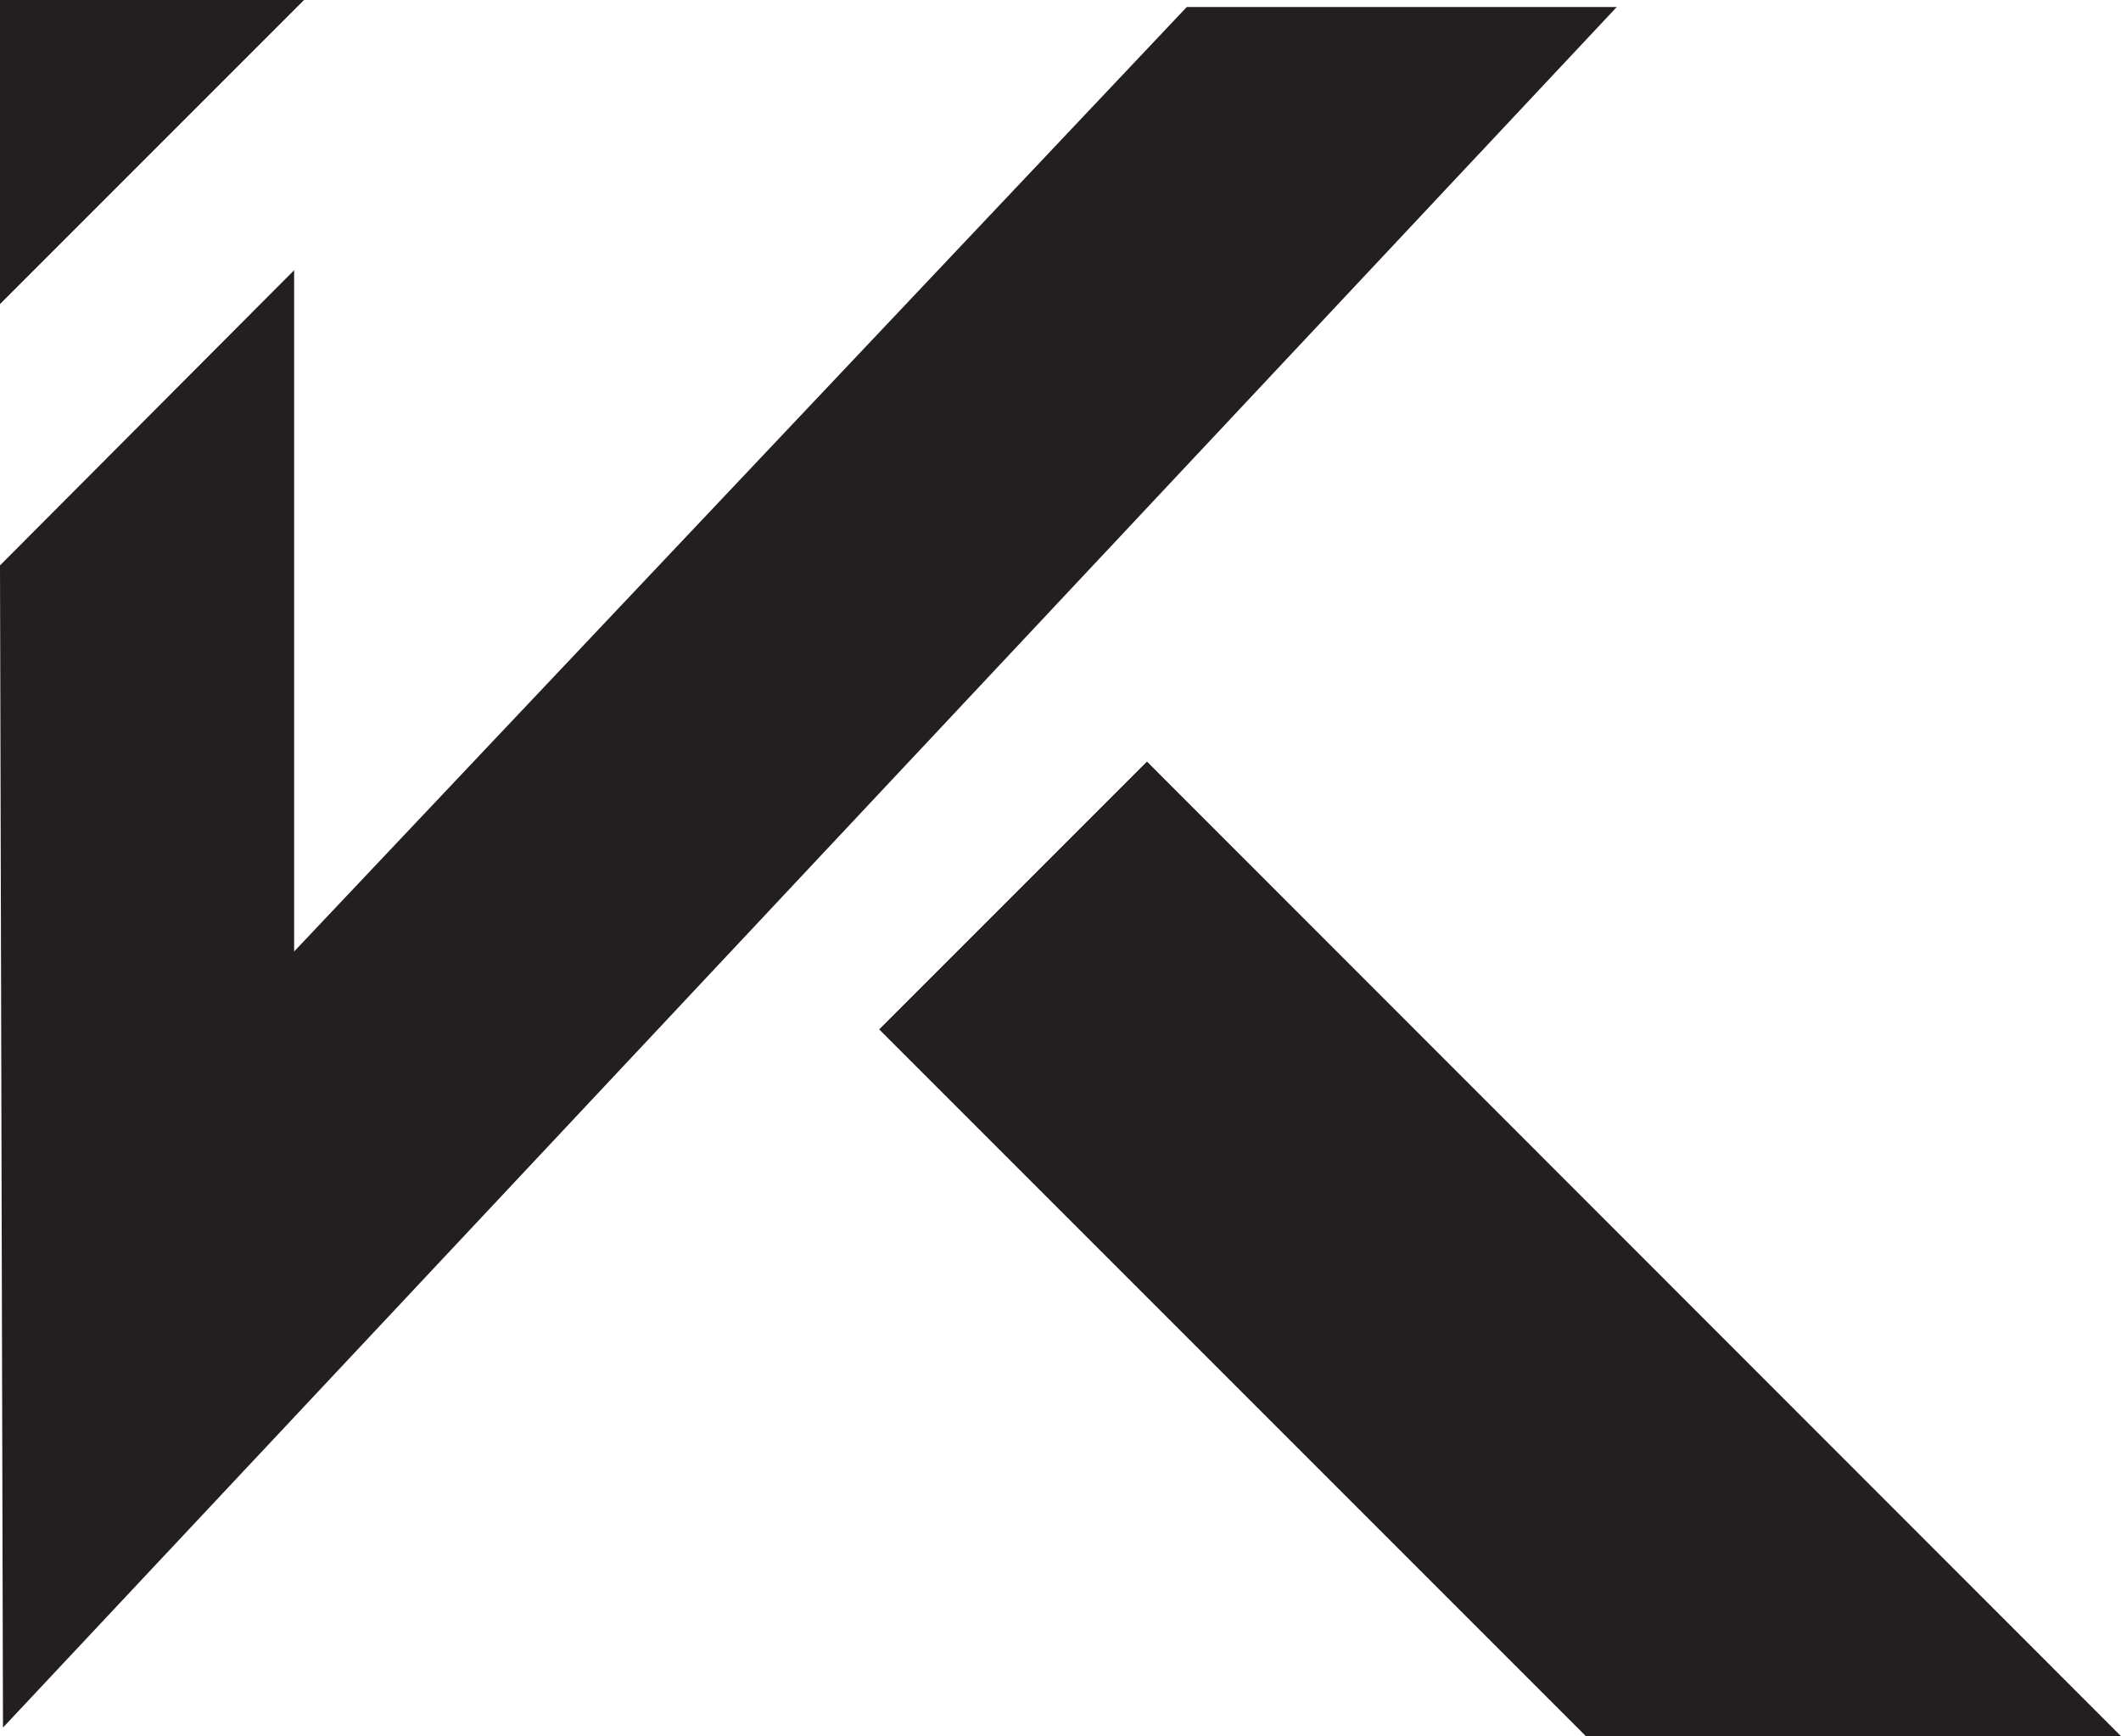
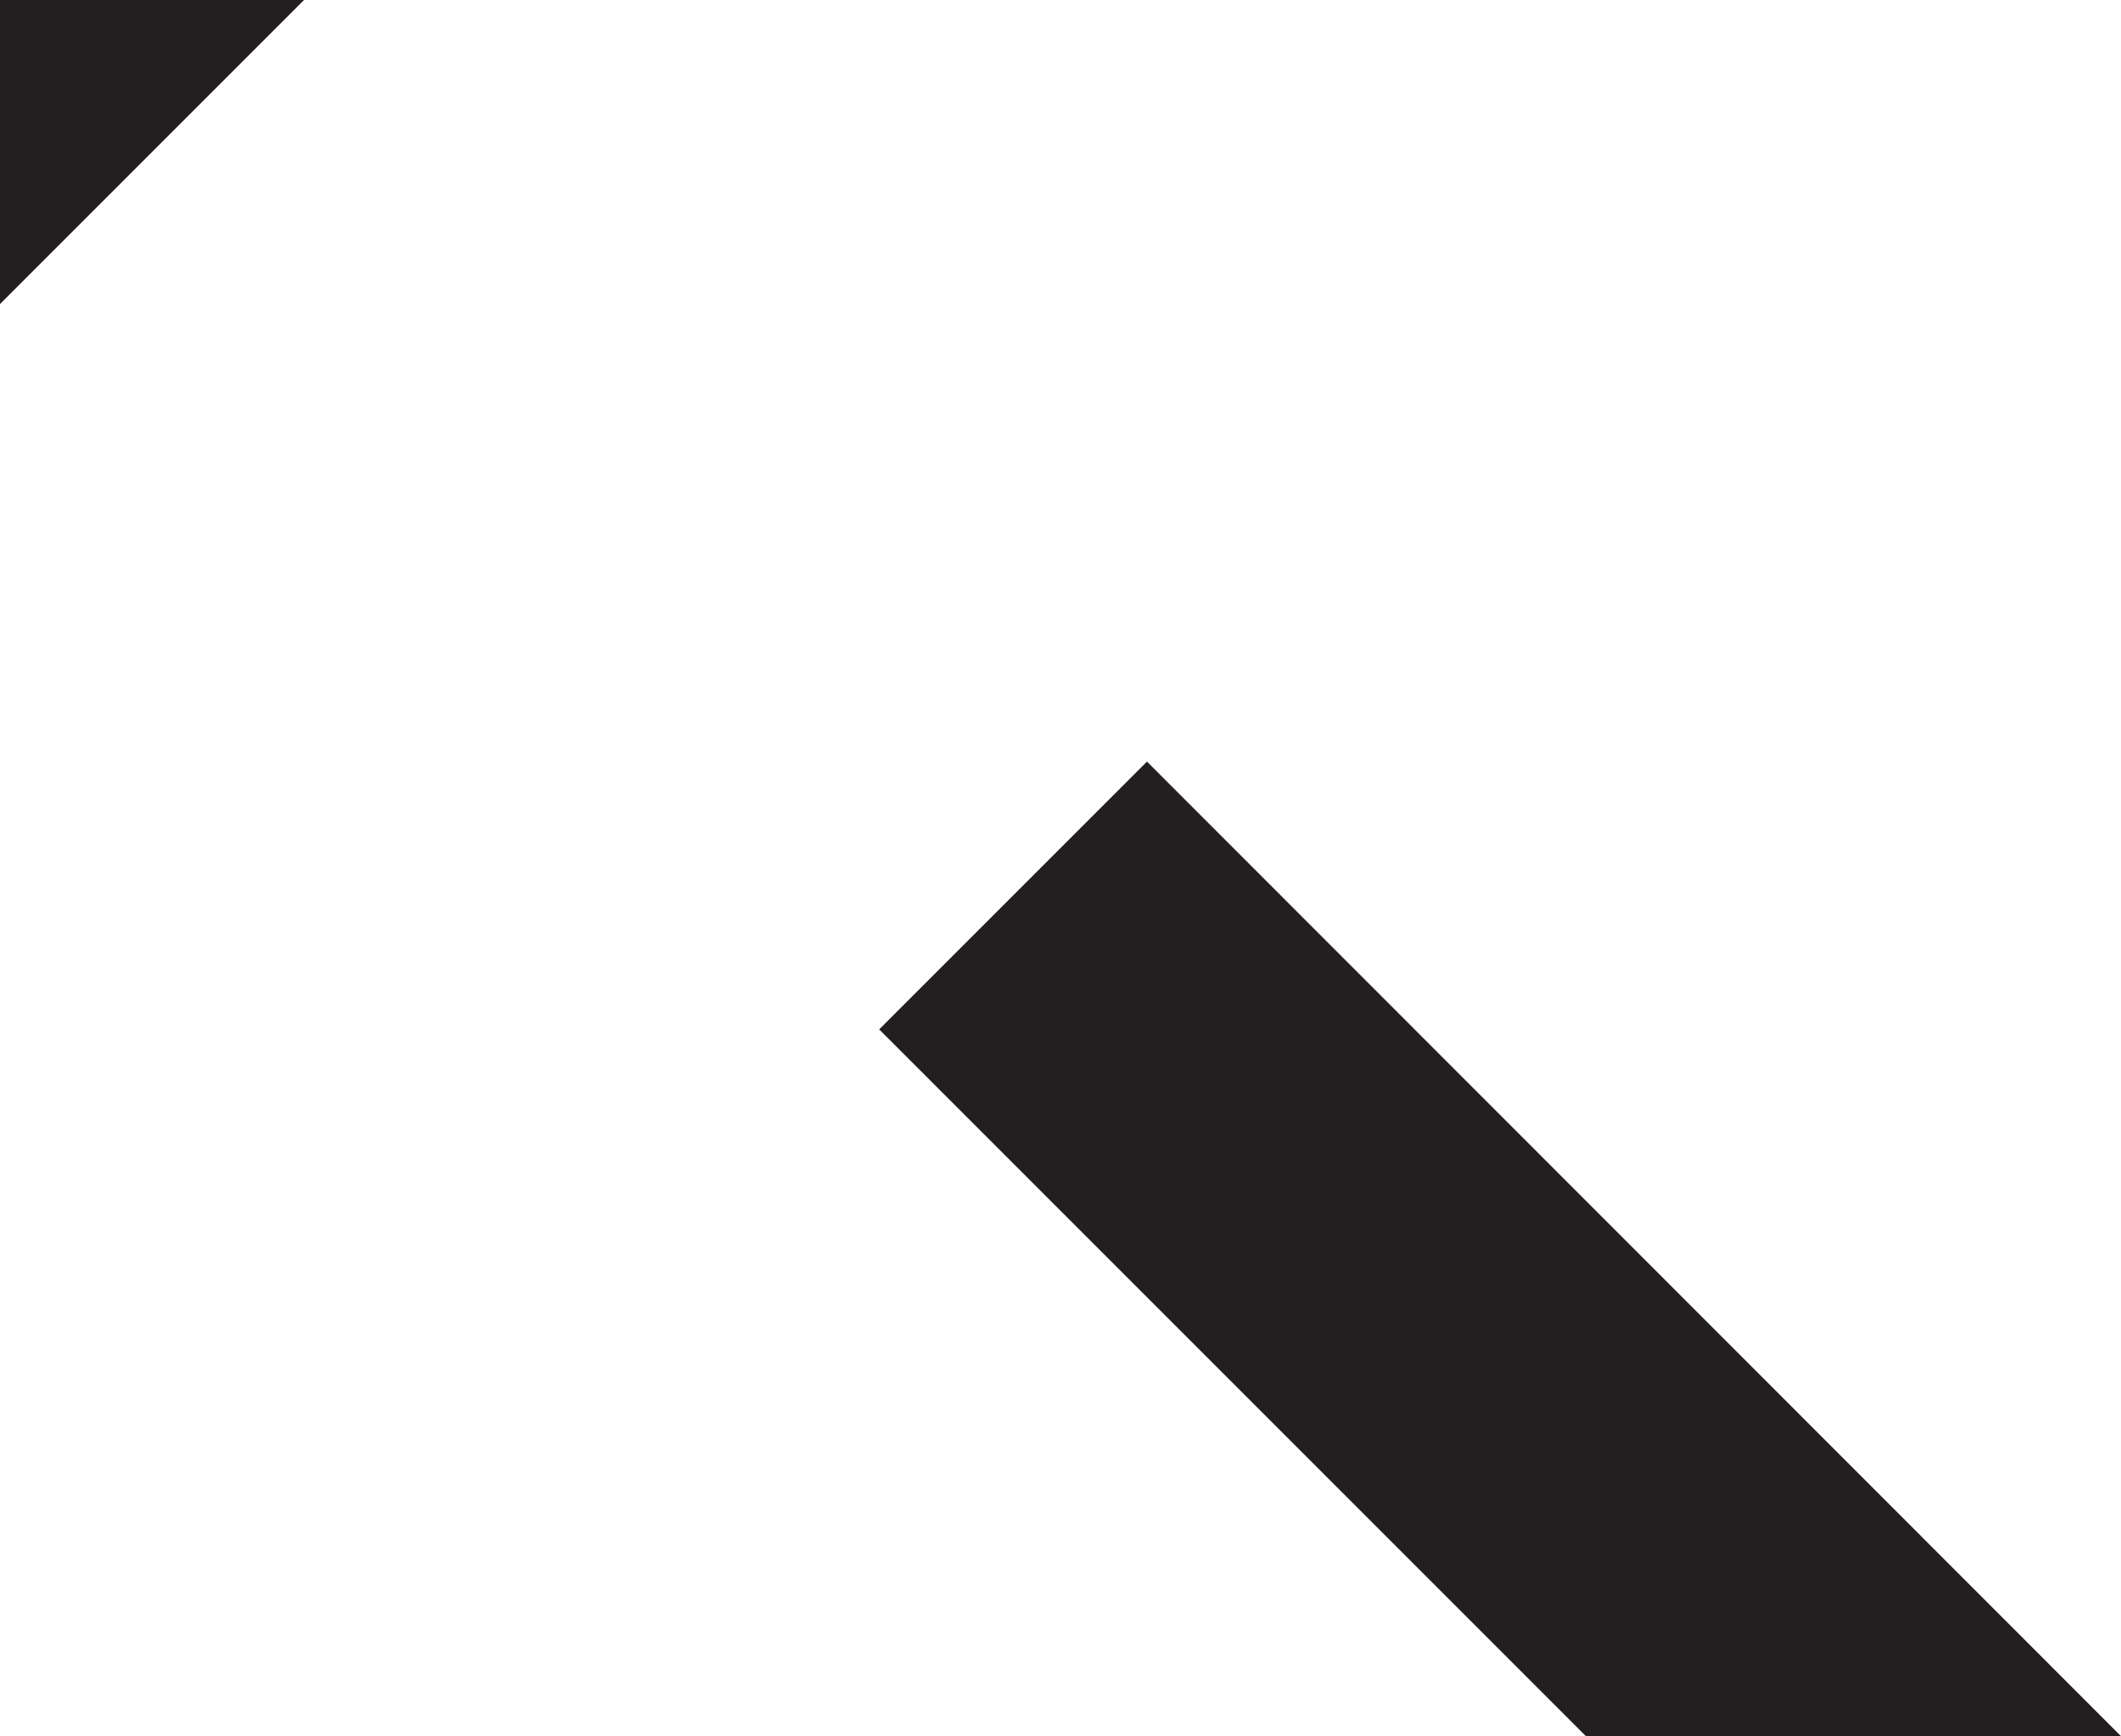
<svg xmlns="http://www.w3.org/2000/svg" viewBox="0 0 151.58 124.06">
  <defs>
    <style>.cls-1{fill:#231f20;stroke:#231f20;stroke-miterlimit:10;}</style>
  </defs>
  <g id="Layer_2" data-name="Layer 2">
    <polygon class="cls-1" points="0.5 20.52 20.52 0.5 0.5 0.5 0.5 20.52" />
  </g>
  <g id="Layer_3" data-name="Layer 3">
-     <polygon class="cls-1" points="20.52 20.52 0.5 40.61 0.71 122.19 114.39 1 85.03 1 20.52 69.25 20.52 20.52" />
-   </g>
+     </g>
  <g id="Layer_4" data-name="Layer 4">
    <polygon class="cls-1" points="81.97 55.13 63.54 73.56 113.54 123.56 150.37 123.56 81.97 55.13" />
  </g>
</svg>